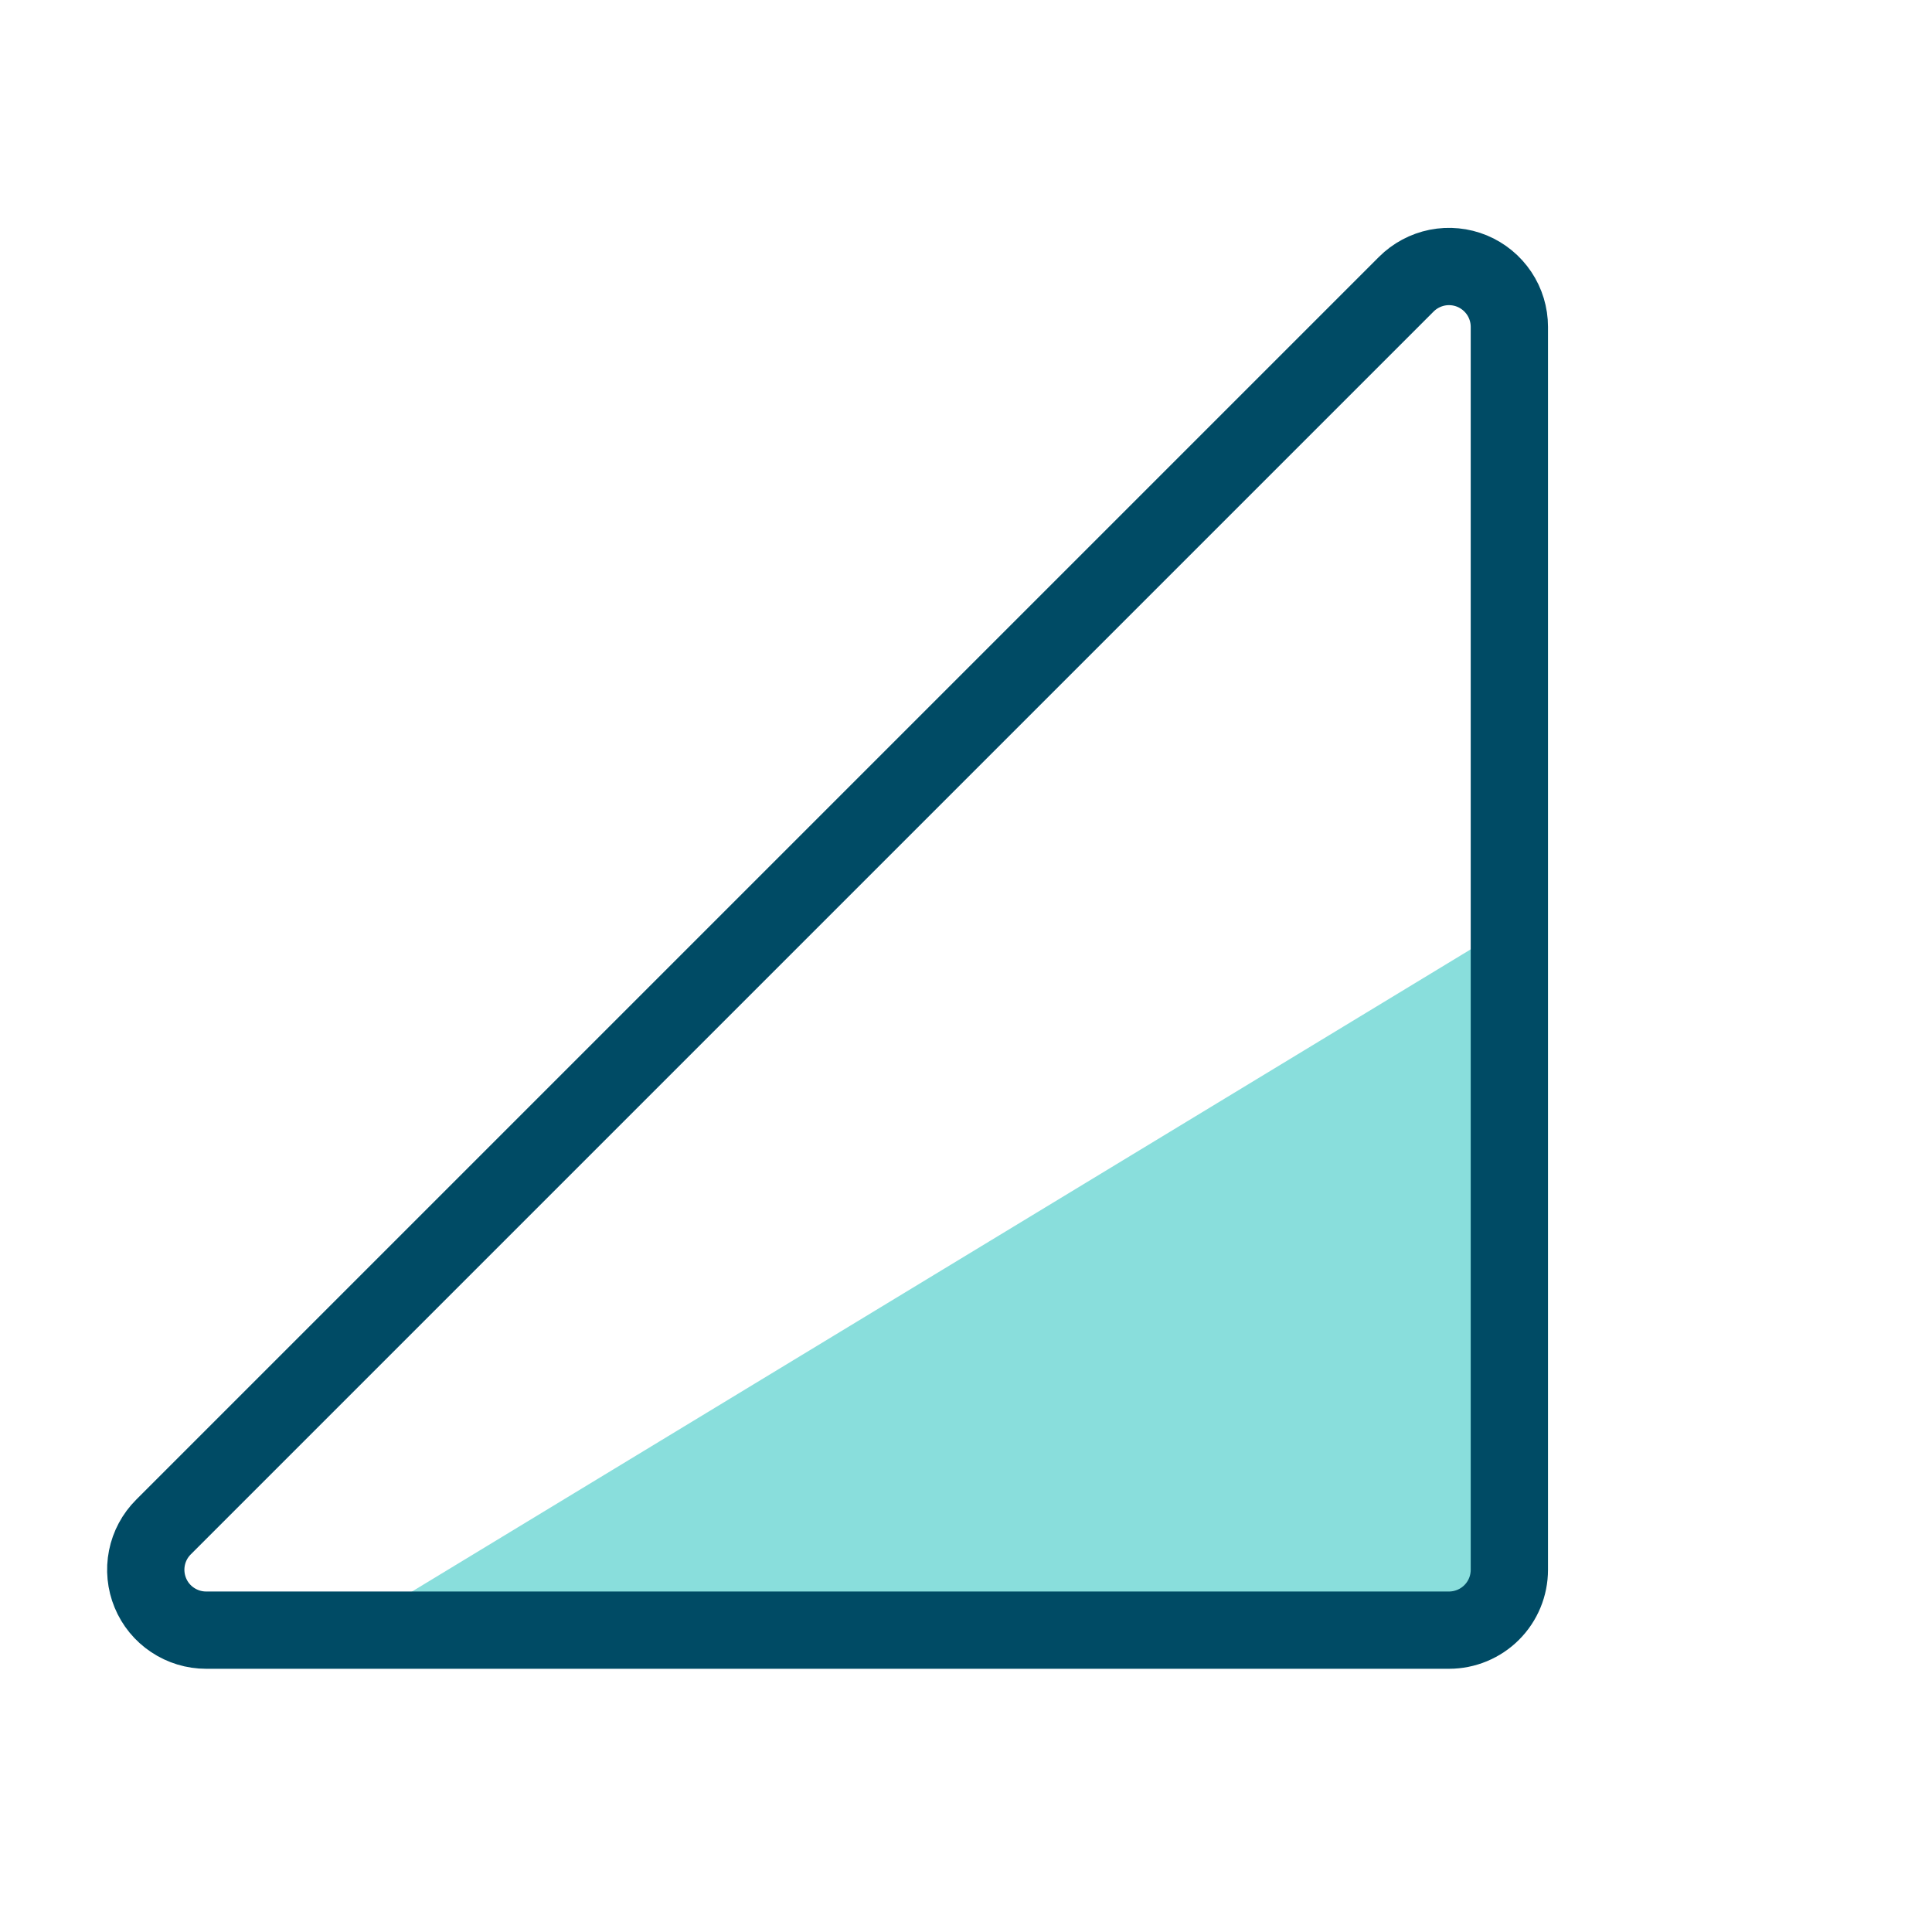
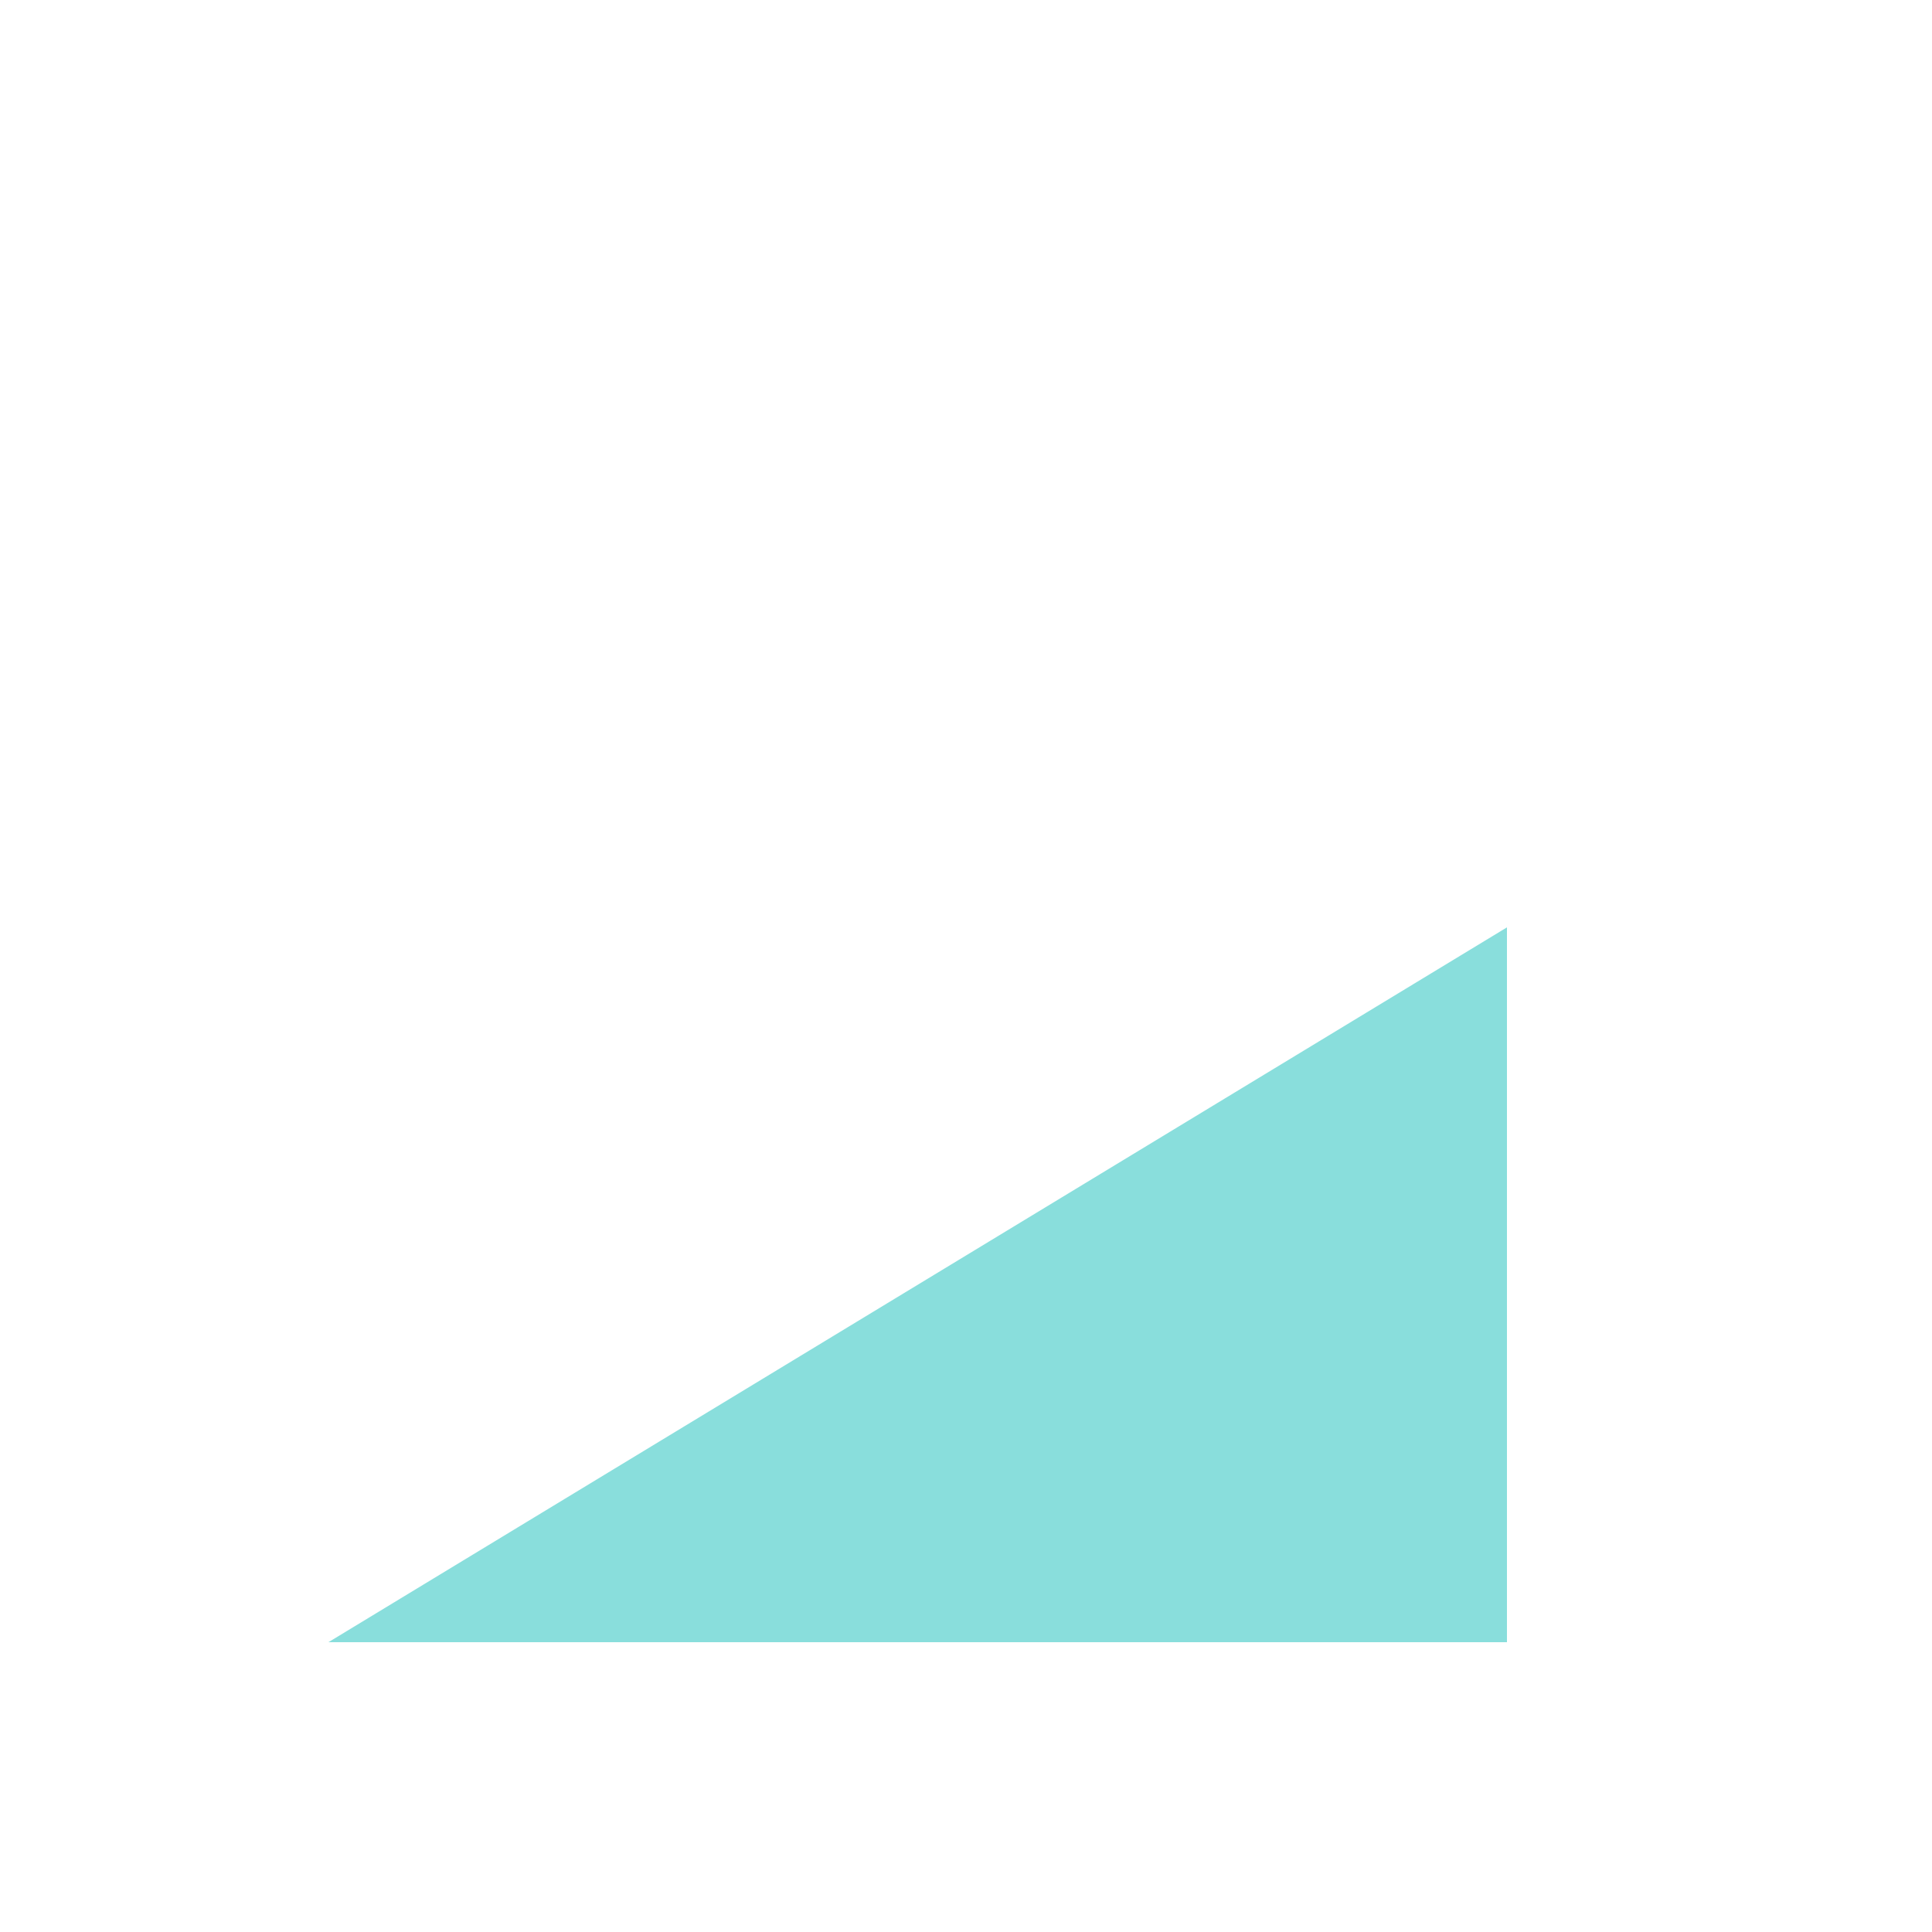
<svg xmlns="http://www.w3.org/2000/svg" width="50" height="50" viewBox="0 0 50 50" fill="none">
-   <path d="M39 24L8.5 42.5H39V24Z" fill="#89DEDC" />
-   <path d="M39.062 8.46V40.625C39.062 41.04 38.898 41.437 38.605 41.73C38.312 42.023 37.914 42.188 37.5 42.188H5.334C5.025 42.188 4.723 42.096 4.466 41.924C4.209 41.753 4.009 41.509 3.891 41.223C3.773 40.938 3.742 40.623 3.802 40.32C3.862 40.017 4.011 39.739 4.23 39.52L36.395 7.355C36.613 7.137 36.892 6.988 37.195 6.927C37.498 6.867 37.812 6.898 38.098 7.016C38.383 7.135 38.627 7.335 38.799 7.592C38.971 7.849 39.062 8.151 39.062 8.46Z" stroke="#004B65" stroke-width="2" stroke-linecap="round" stroke-linejoin="round" />
+   <path d="M39 24L8.5 42.5H39Z" fill="#89DEDC" />
</svg>